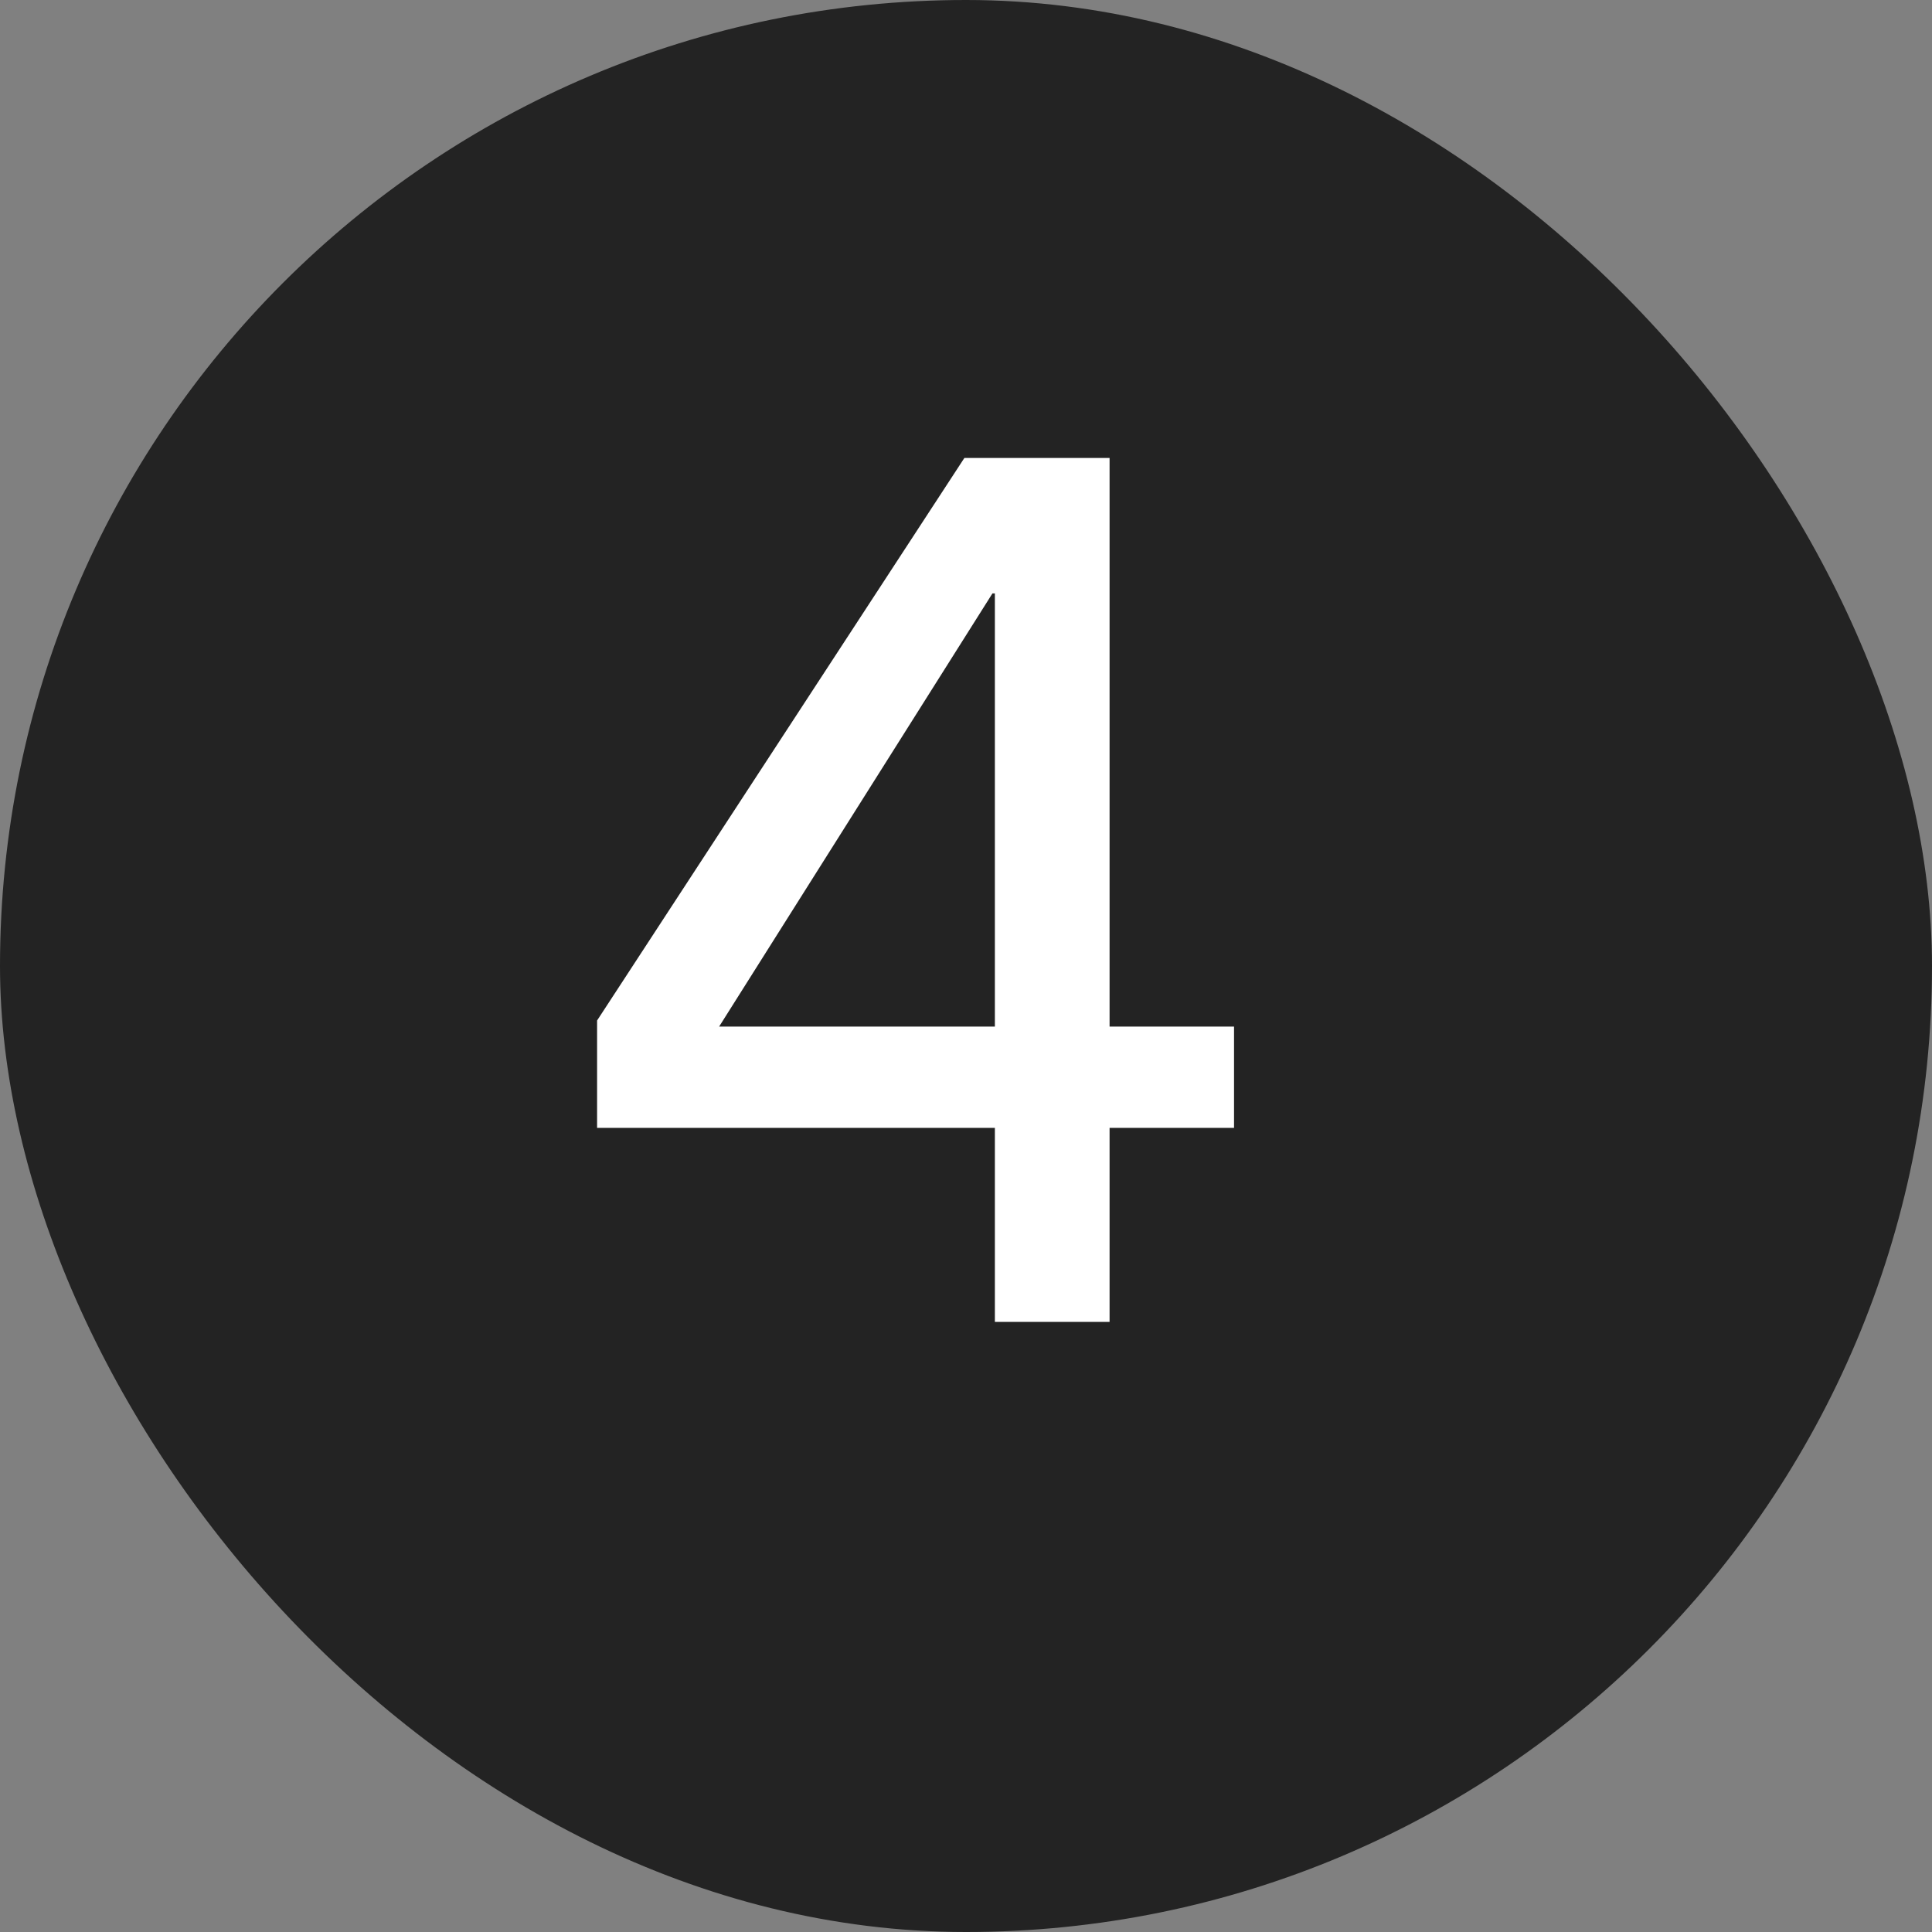
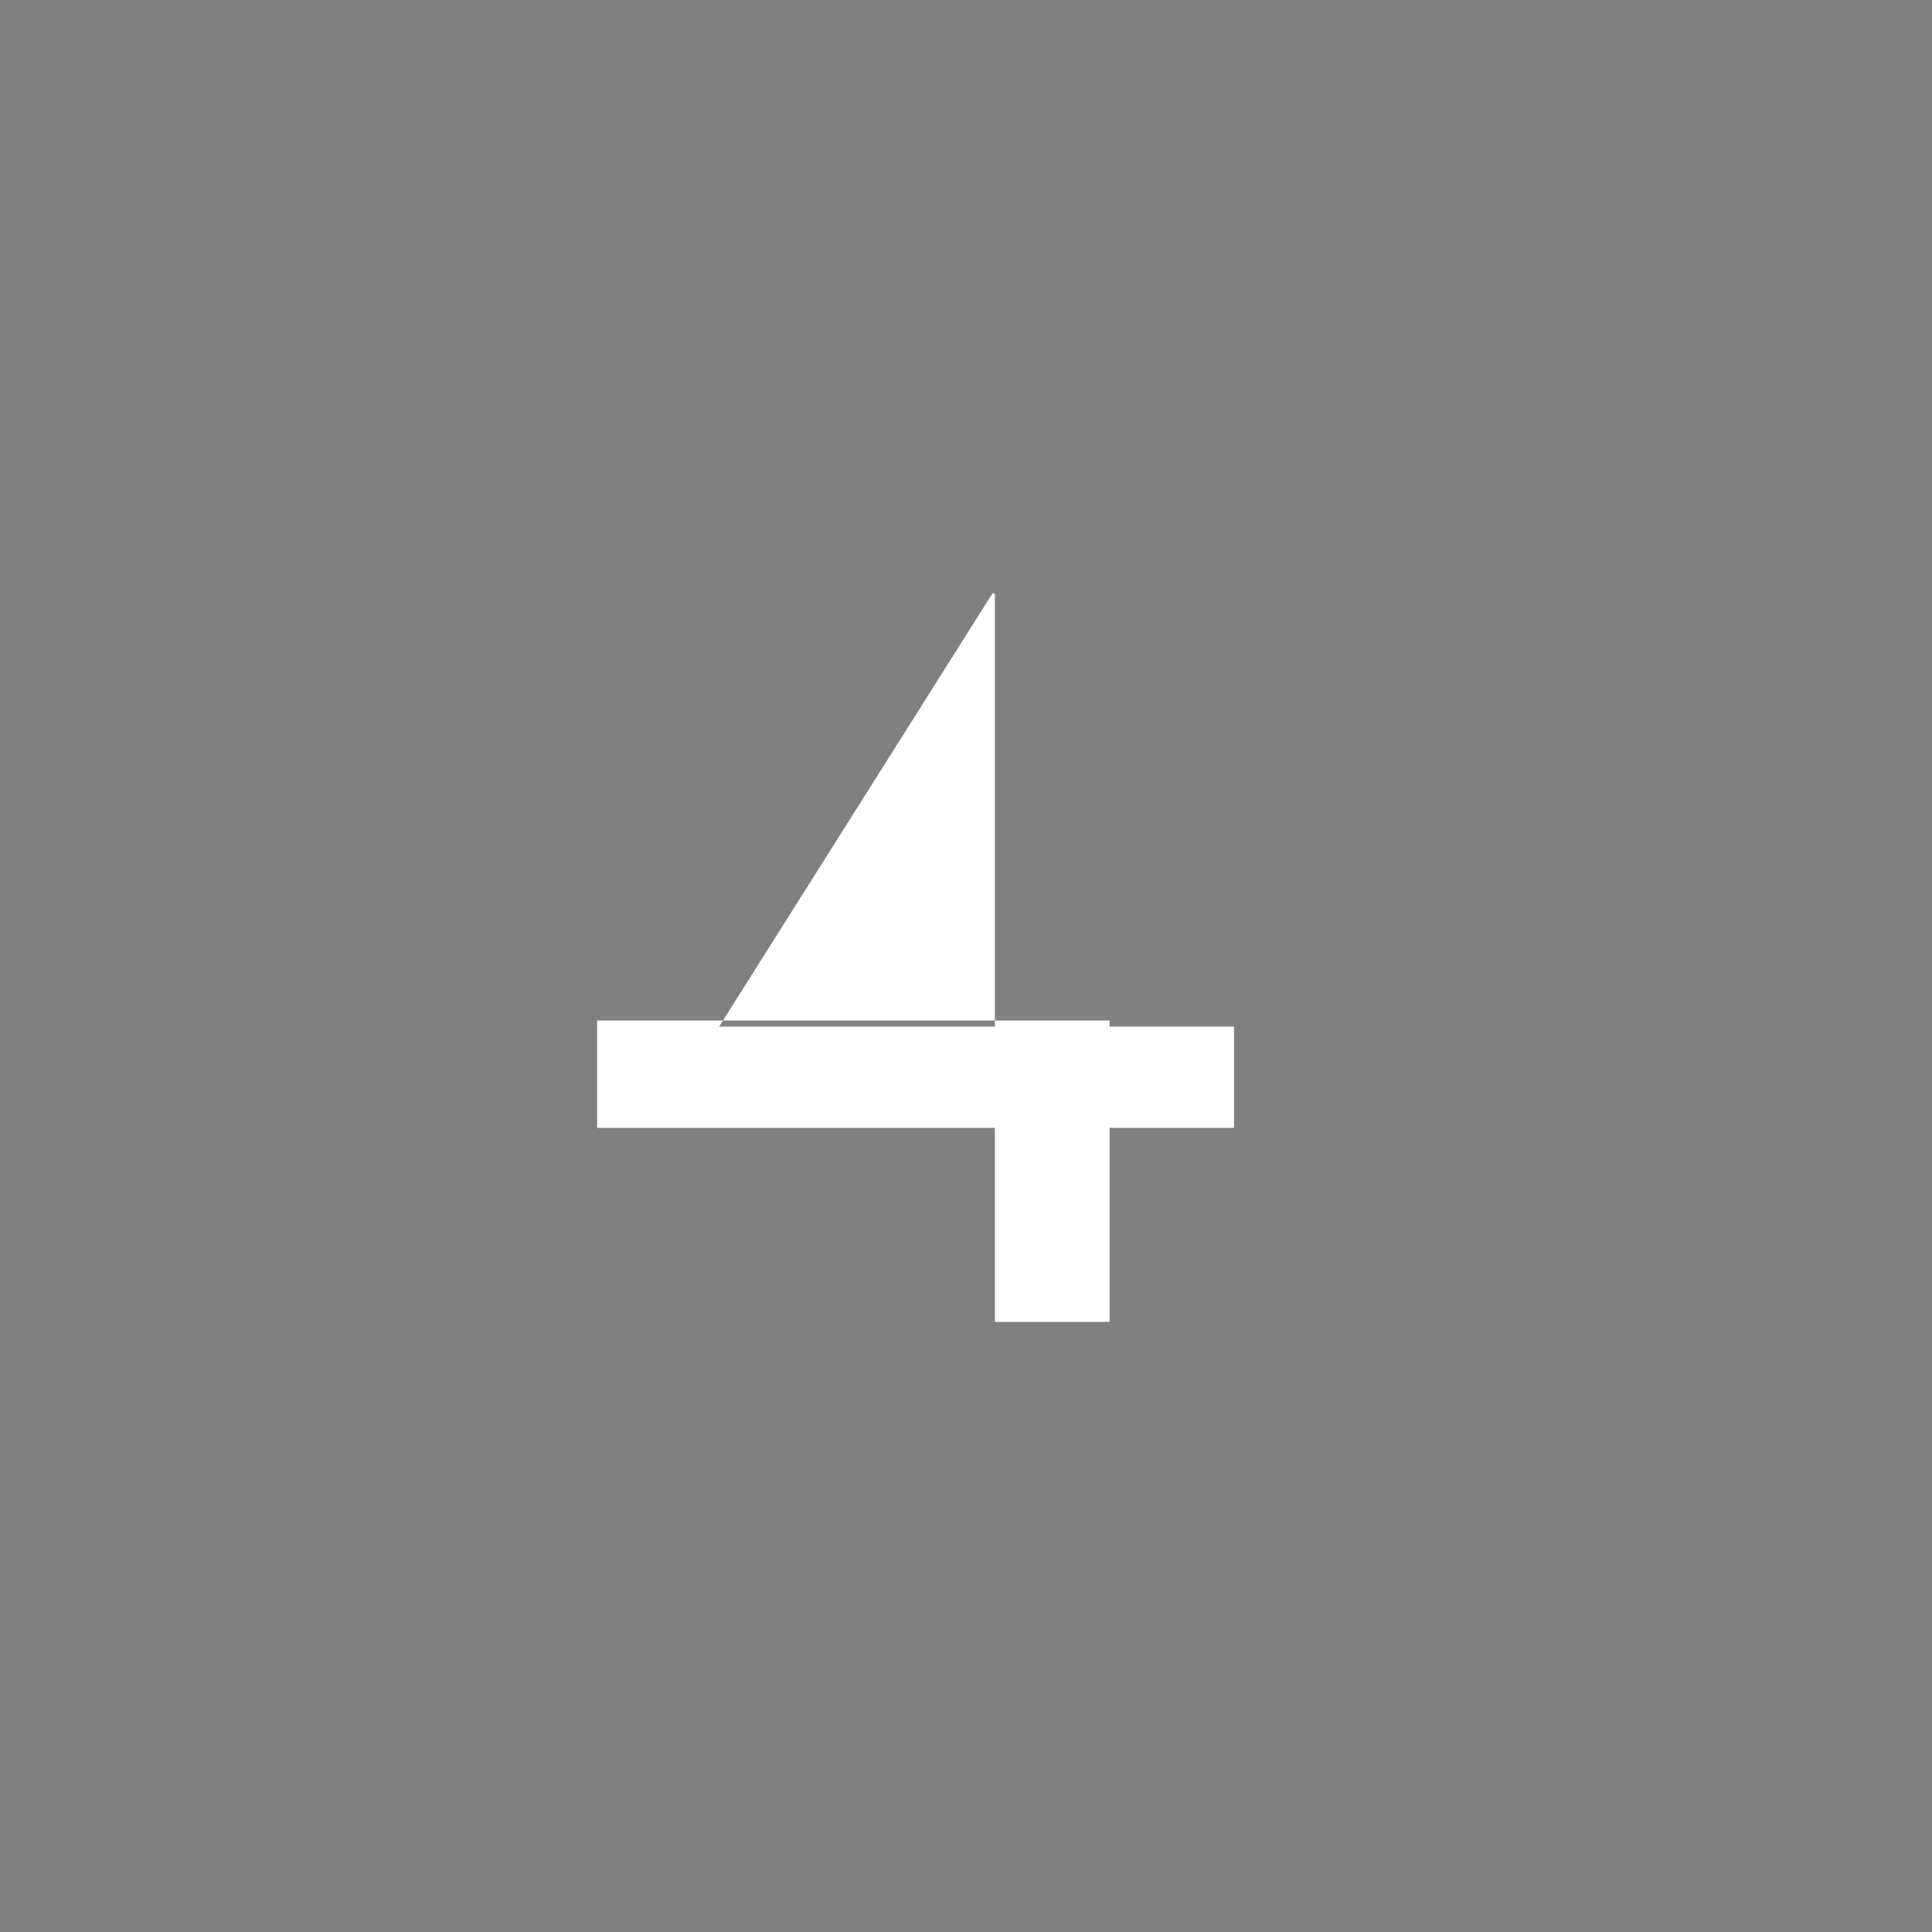
<svg xmlns="http://www.w3.org/2000/svg" width="38" height="38" viewBox="0 0 38 38" fill="none">
  <rect x="0" y="0" width="38" height="38" fill="#808080" stroke="none" />
-   <rect x="38" y="38" width="38" height="38" rx="19" transform="rotate(-180 38 38)" fill="#232323" />
-   <path d="M21.824 9.008V20.192H24.272V22.184H21.824V26H19.568V22.184H11.744V20.072L18.968 9.008H21.824ZM19.568 20.192V11.672H19.52L14.144 20.192H19.568Z" fill="white" />
+   <path d="M21.824 9.008V20.192H24.272V22.184H21.824V26H19.568V22.184H11.744V20.072H21.824ZM19.568 20.192V11.672H19.52L14.144 20.192H19.568Z" fill="white" />
</svg>